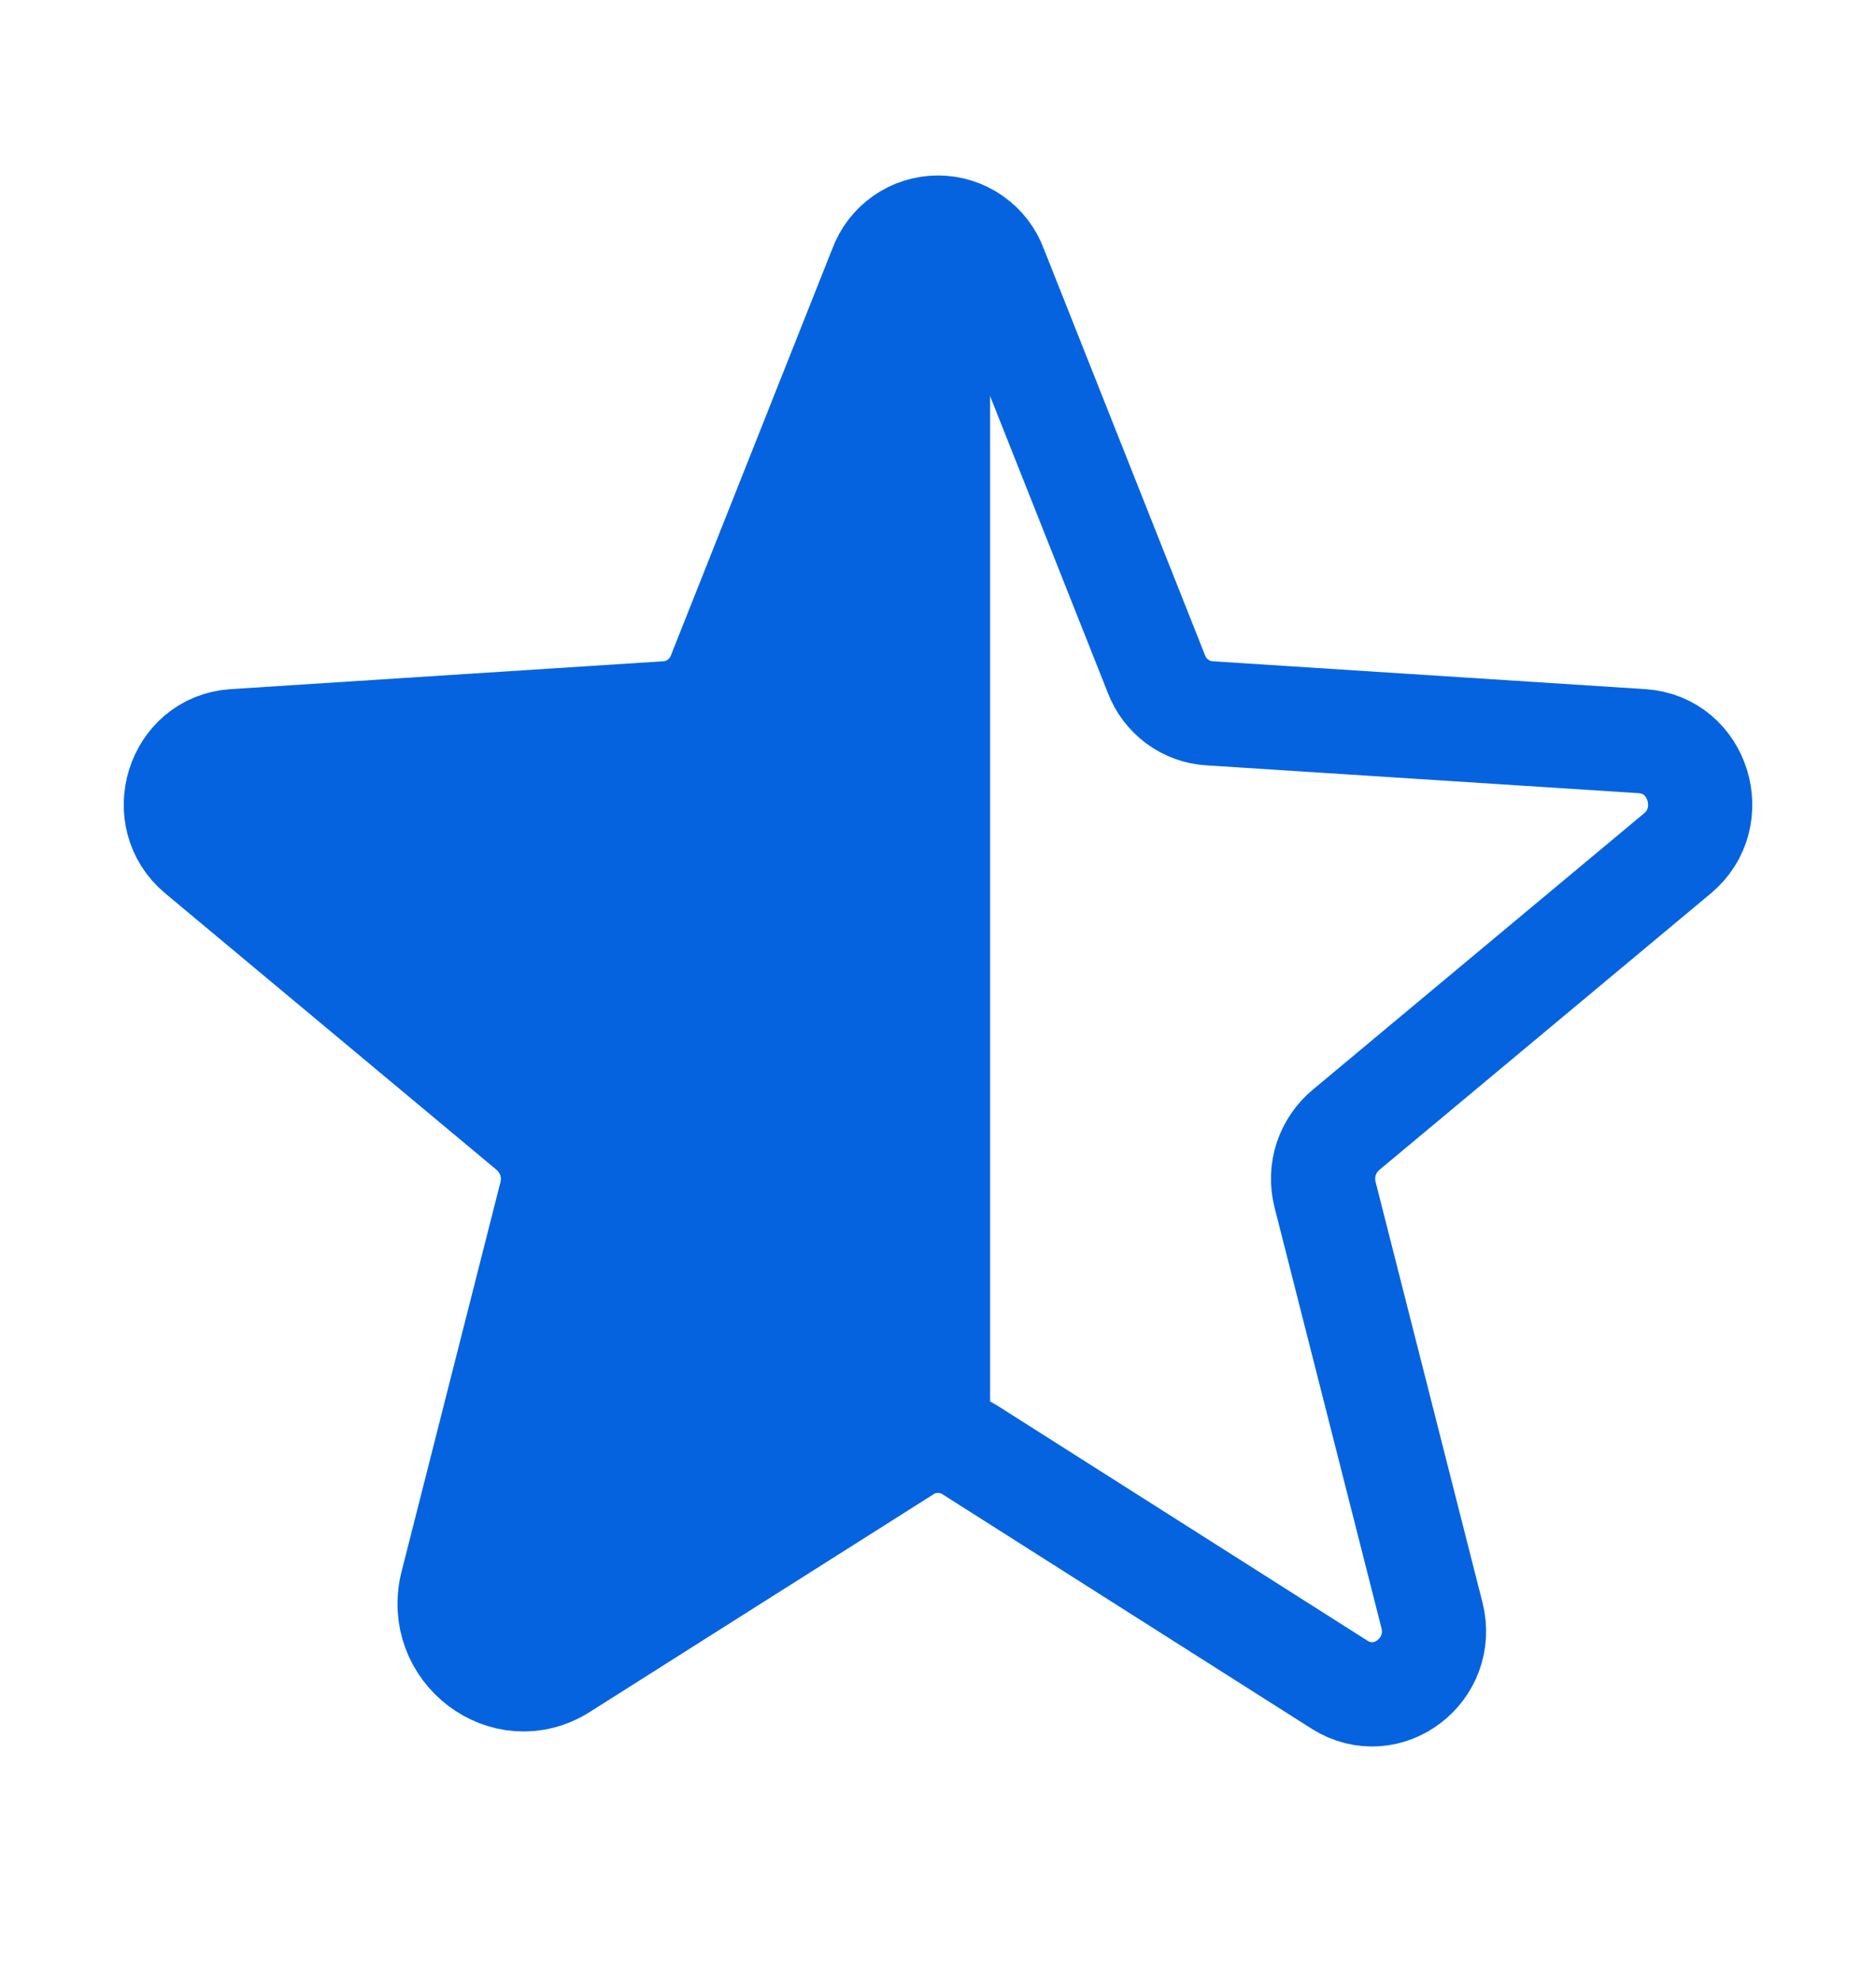
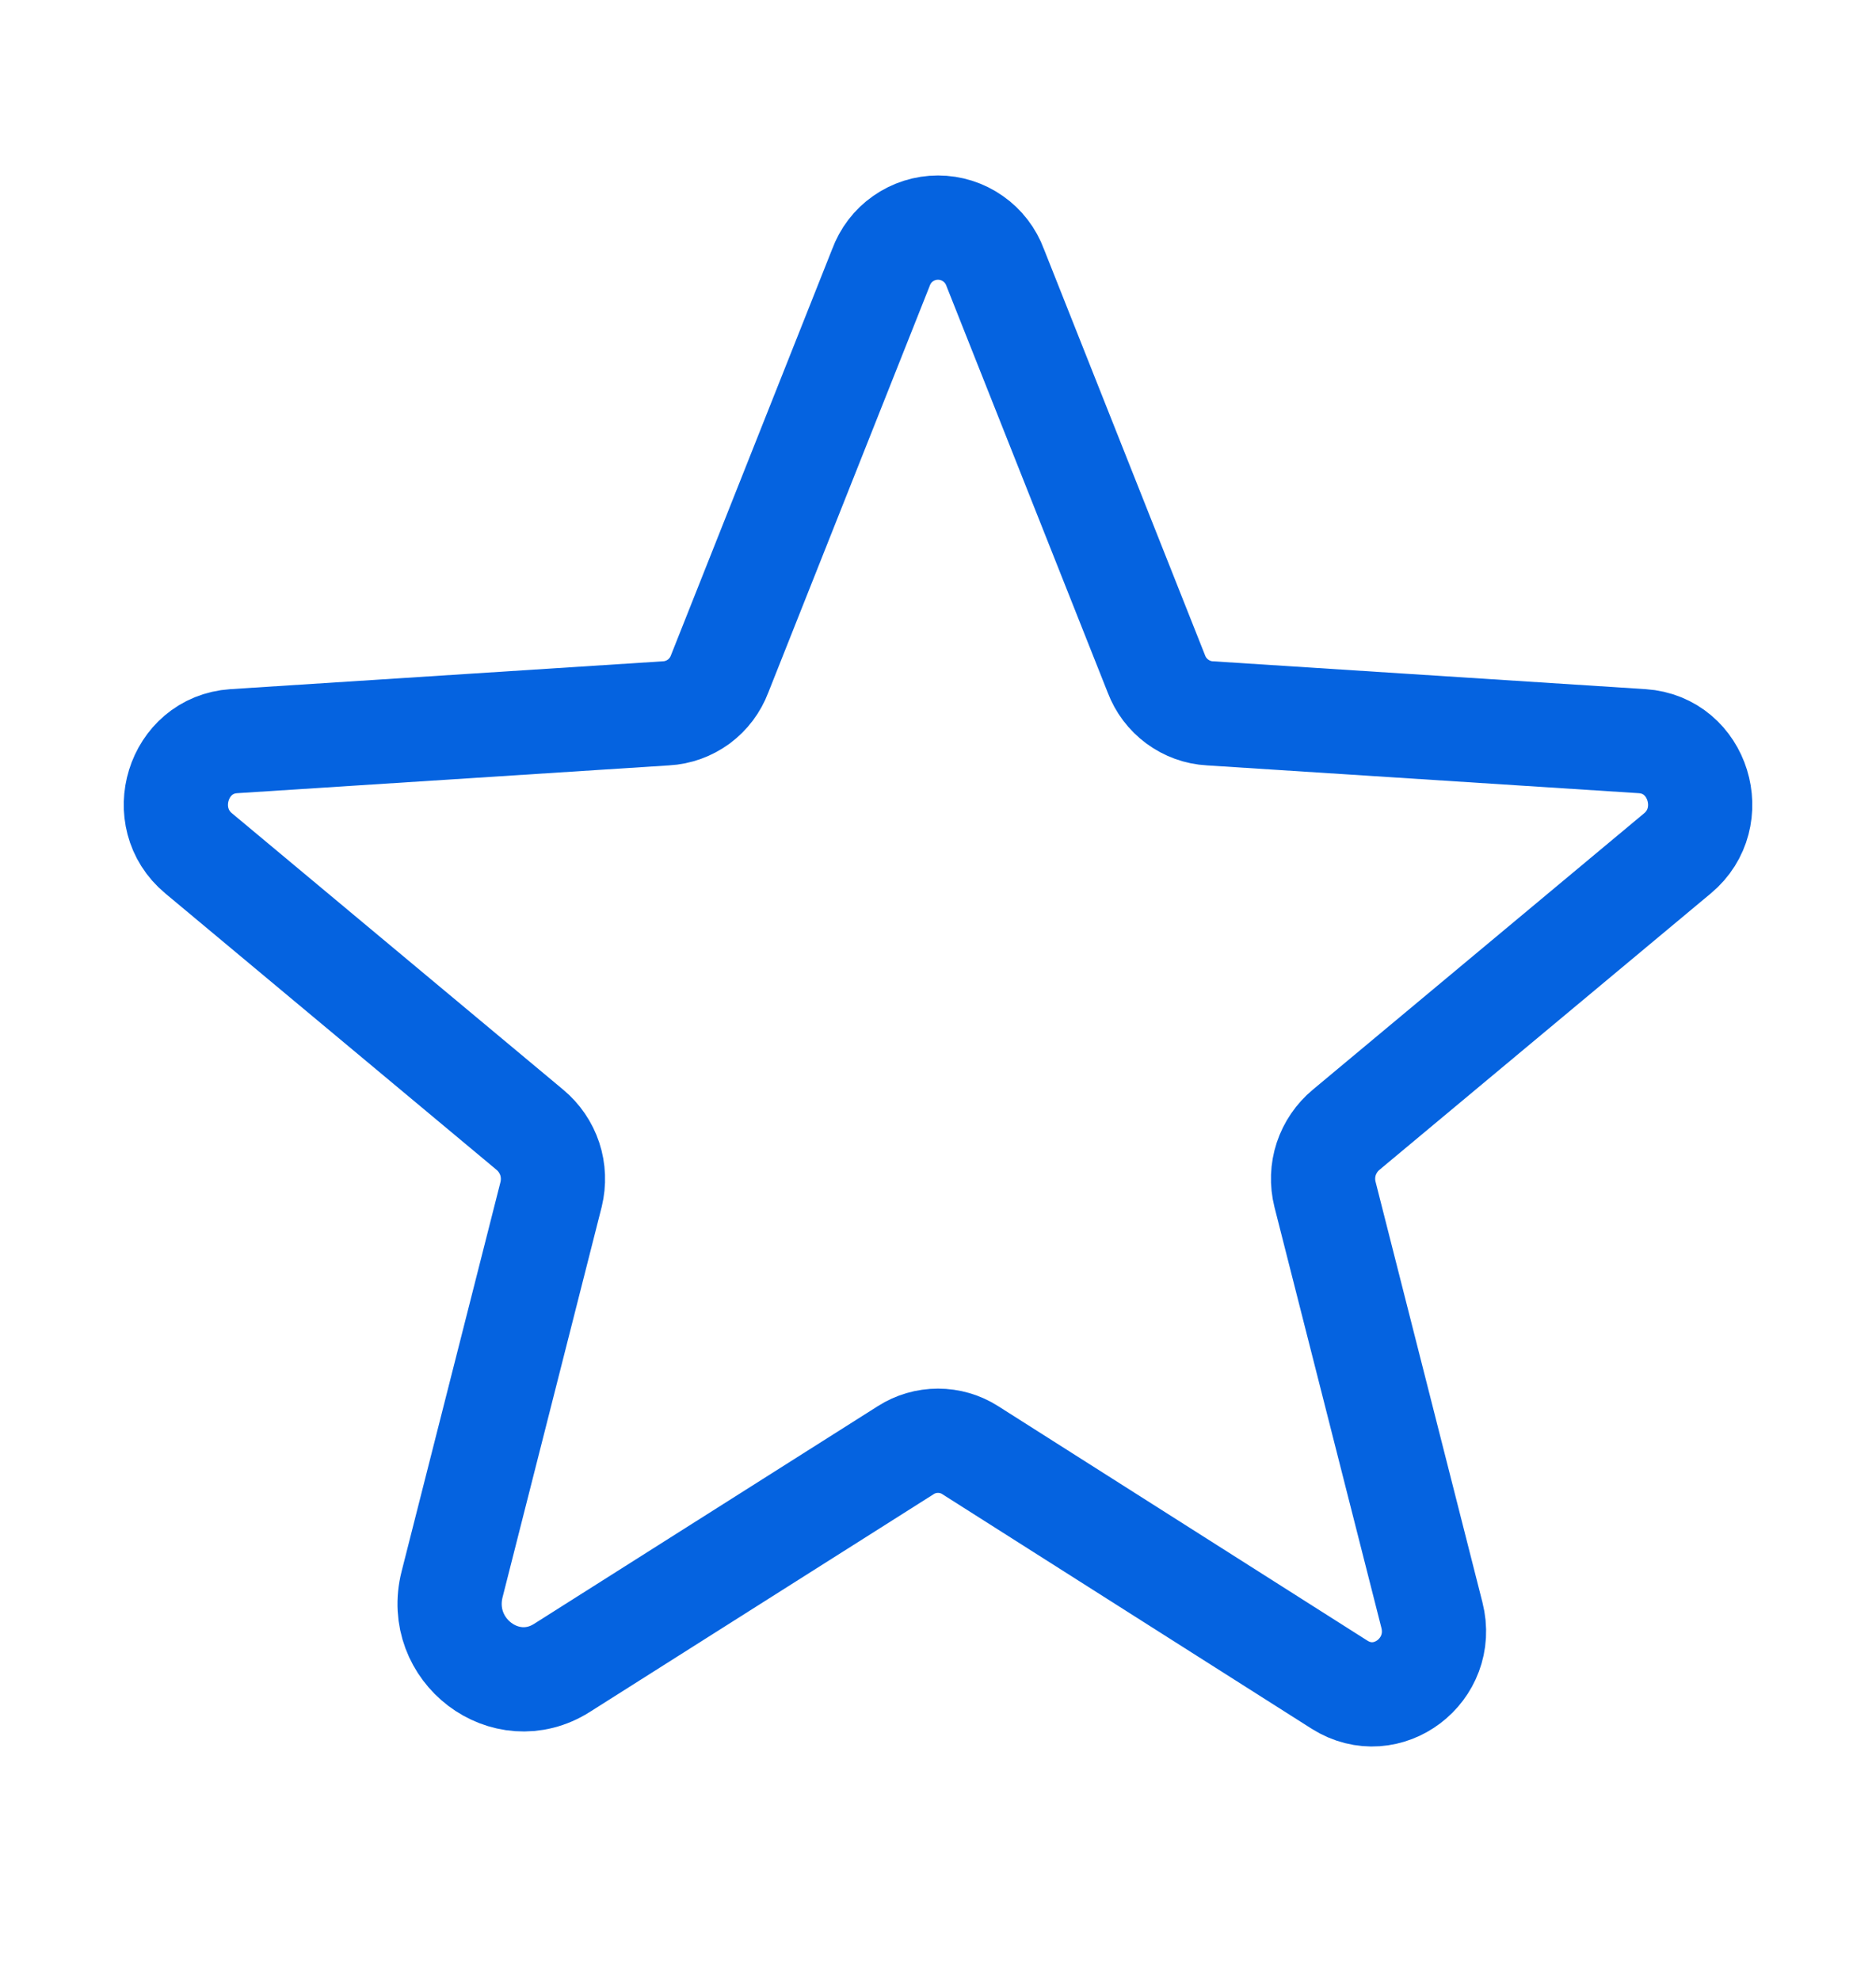
<svg xmlns="http://www.w3.org/2000/svg" width="18" height="19" viewBox="0 0 18 19" fill="none">
-   <path d="M9 13.817C8.891 13.819 8.784 13.851 8.691 13.909L5.393 15.997C4.852 16.341 4.177 15.828 4.338 15.195L5.288 11.455C5.315 11.343 5.311 11.225 5.275 11.116C5.239 11.006 5.172 10.909 5.084 10.836L1.906 8.185C1.491 7.841 1.702 7.145 2.243 7.109L6.391 6.842C6.505 6.836 6.613 6.796 6.705 6.729C6.796 6.661 6.865 6.569 6.905 6.463L8.452 2.567C8.493 2.455 8.568 2.359 8.666 2.291C8.764 2.223 8.881 2.187 9 2.188V2.188V13.817Z" fill="#0563e0" />
  <path d="M9.309 13.909L12.853 16.159C13.31 16.447 13.873 16.018 13.739 15.491L12.713 11.455C12.685 11.343 12.689 11.225 12.725 11.116C12.761 11.007 12.828 10.909 12.916 10.836L16.095 8.185C16.509 7.841 16.299 7.145 15.757 7.109L11.609 6.842C11.495 6.836 11.387 6.796 11.296 6.729C11.204 6.661 11.135 6.569 11.095 6.463L9.549 2.567C9.508 2.455 9.433 2.357 9.335 2.289C9.237 2.22 9.12 2.183 9 2.183C8.88 2.183 8.763 2.22 8.665 2.289C8.567 2.357 8.493 2.455 8.452 2.567L6.905 6.463C6.865 6.569 6.796 6.661 6.705 6.729C6.613 6.796 6.505 6.836 6.391 6.842L2.243 7.109C1.702 7.145 1.491 7.841 1.906 8.185L5.084 10.836C5.172 10.909 5.239 11.007 5.275 11.116C5.311 11.225 5.315 11.343 5.288 11.455L4.338 15.195C4.177 15.828 4.852 16.341 5.393 15.997L8.691 13.909C8.783 13.85 8.89 13.819 9 13.819C9.11 13.819 9.217 13.85 9.309 13.909V13.909Z" stroke="#0563e0" stroke-linecap="round" stroke-linejoin="round" />
-   <path d="M9 2.188V13.817" stroke="#0563e0" stroke-linecap="round" stroke-linejoin="round" />
</svg>